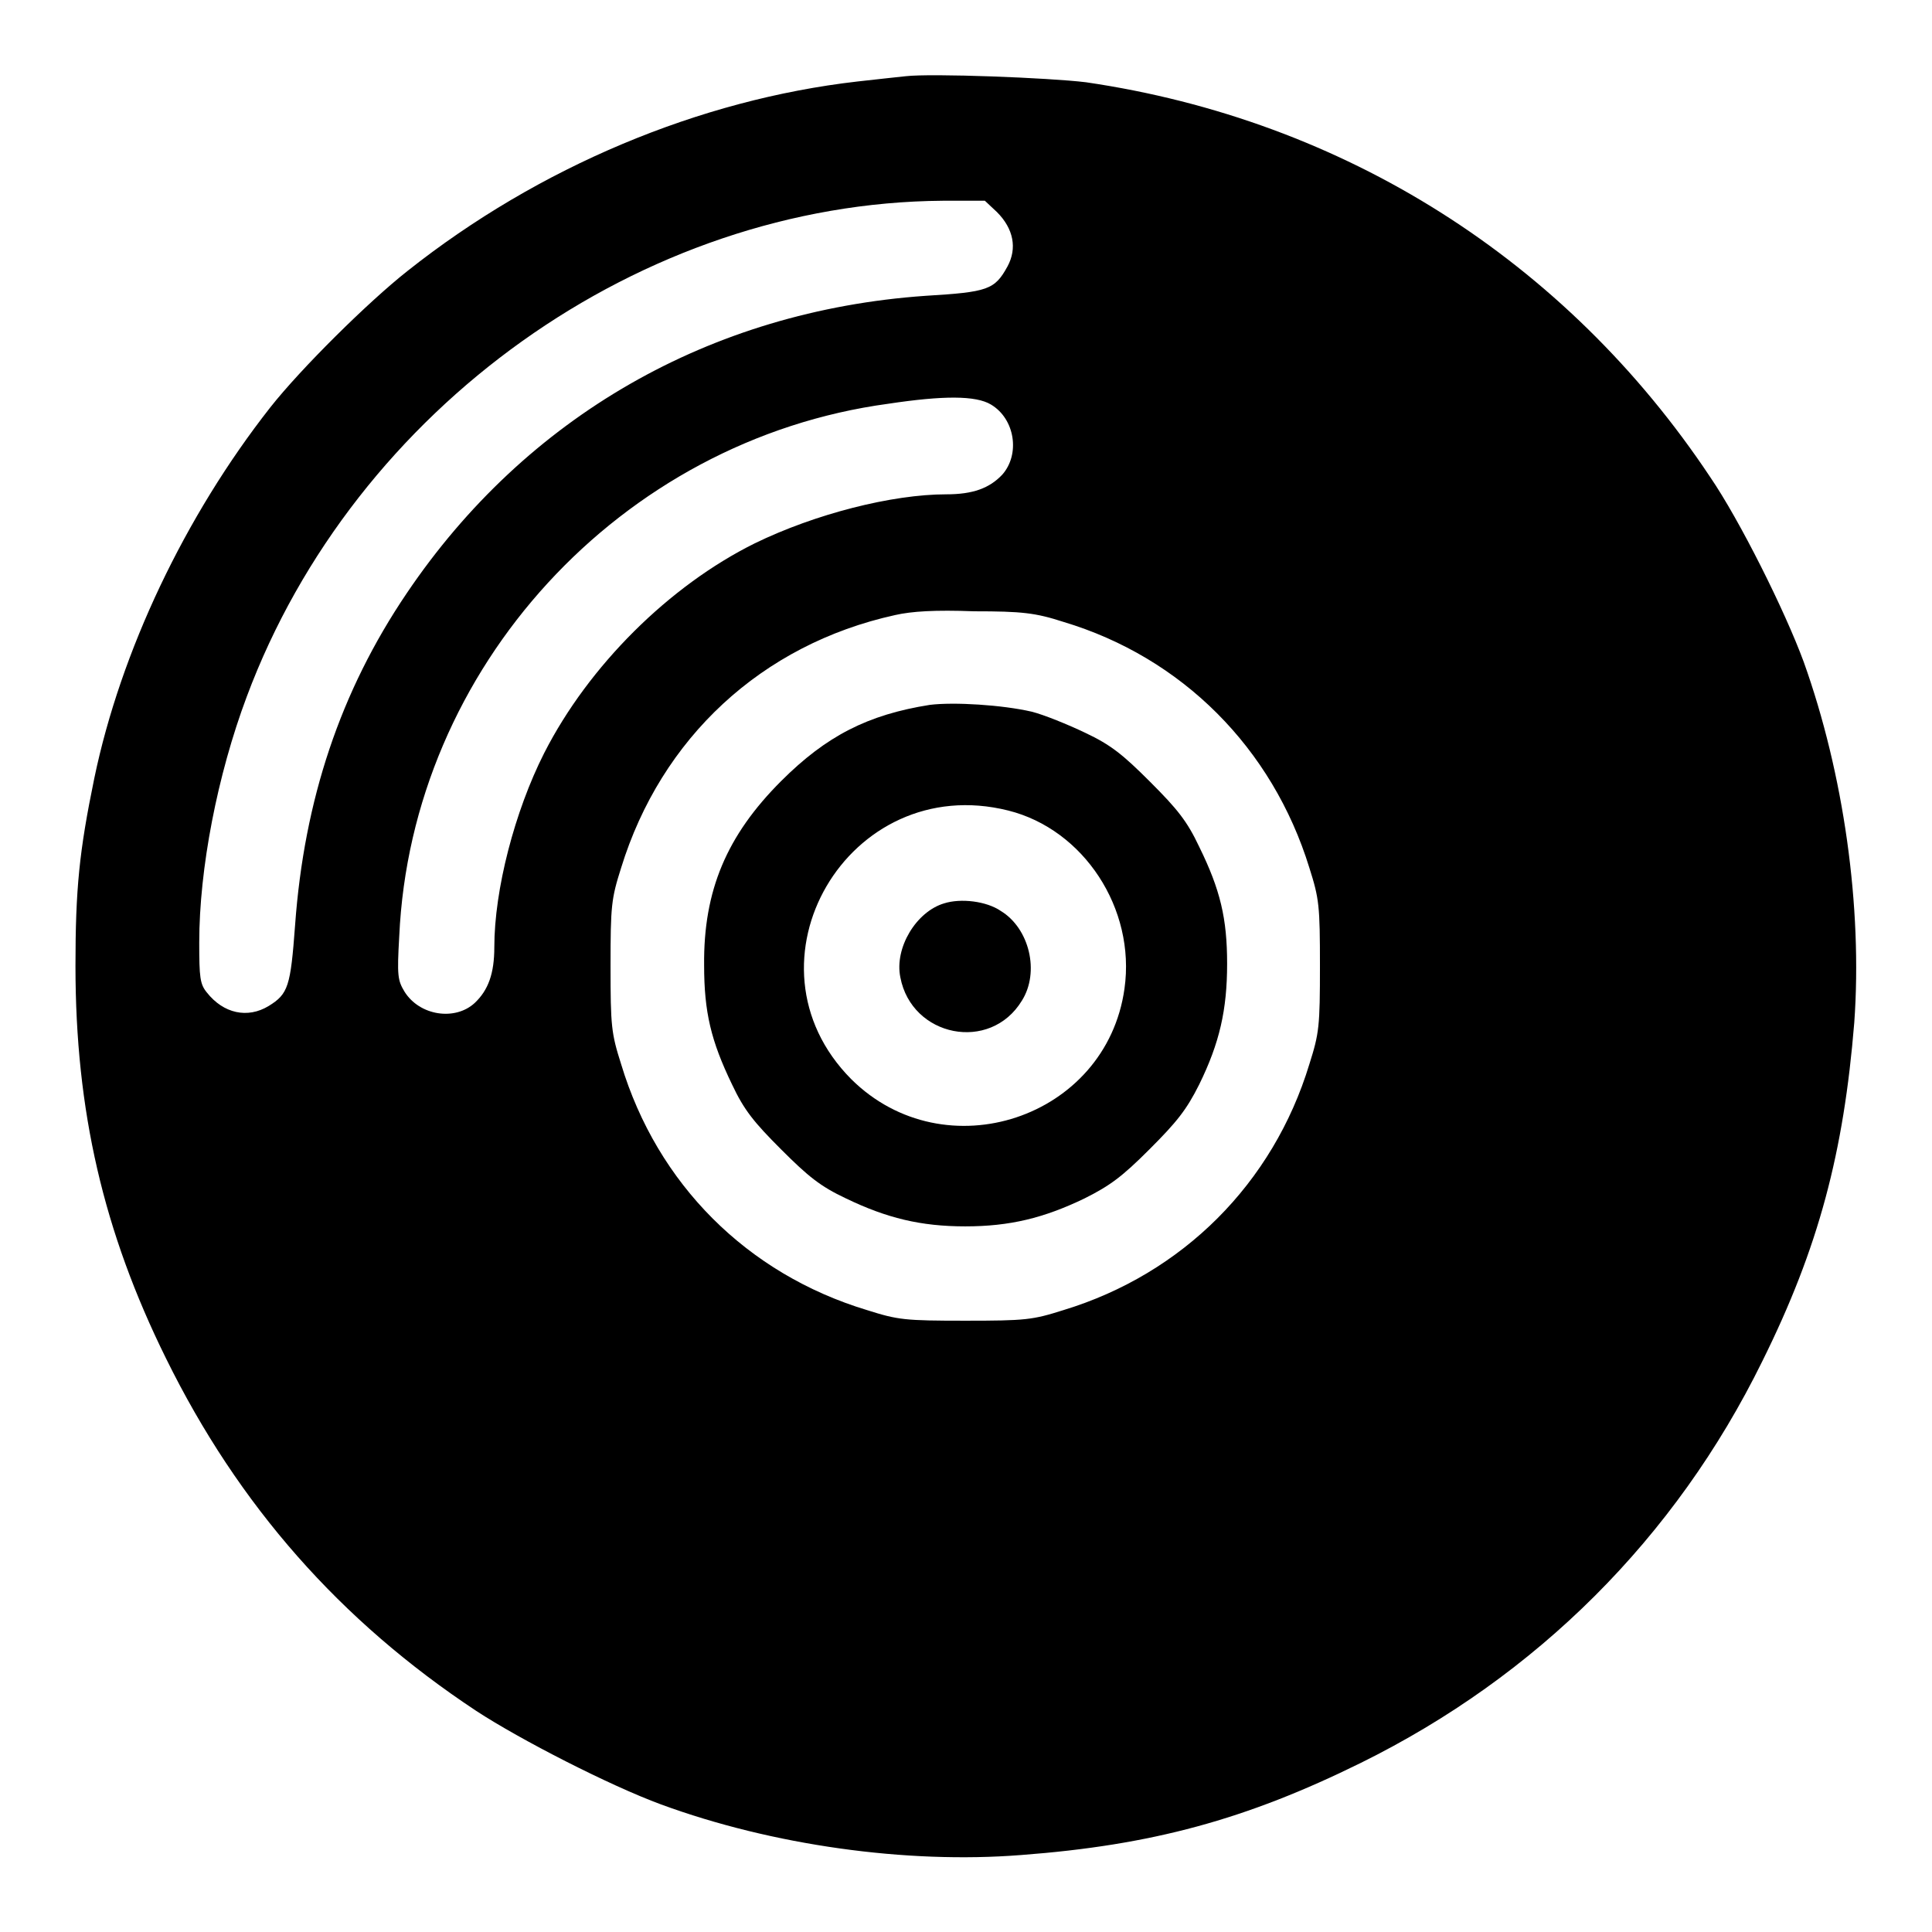
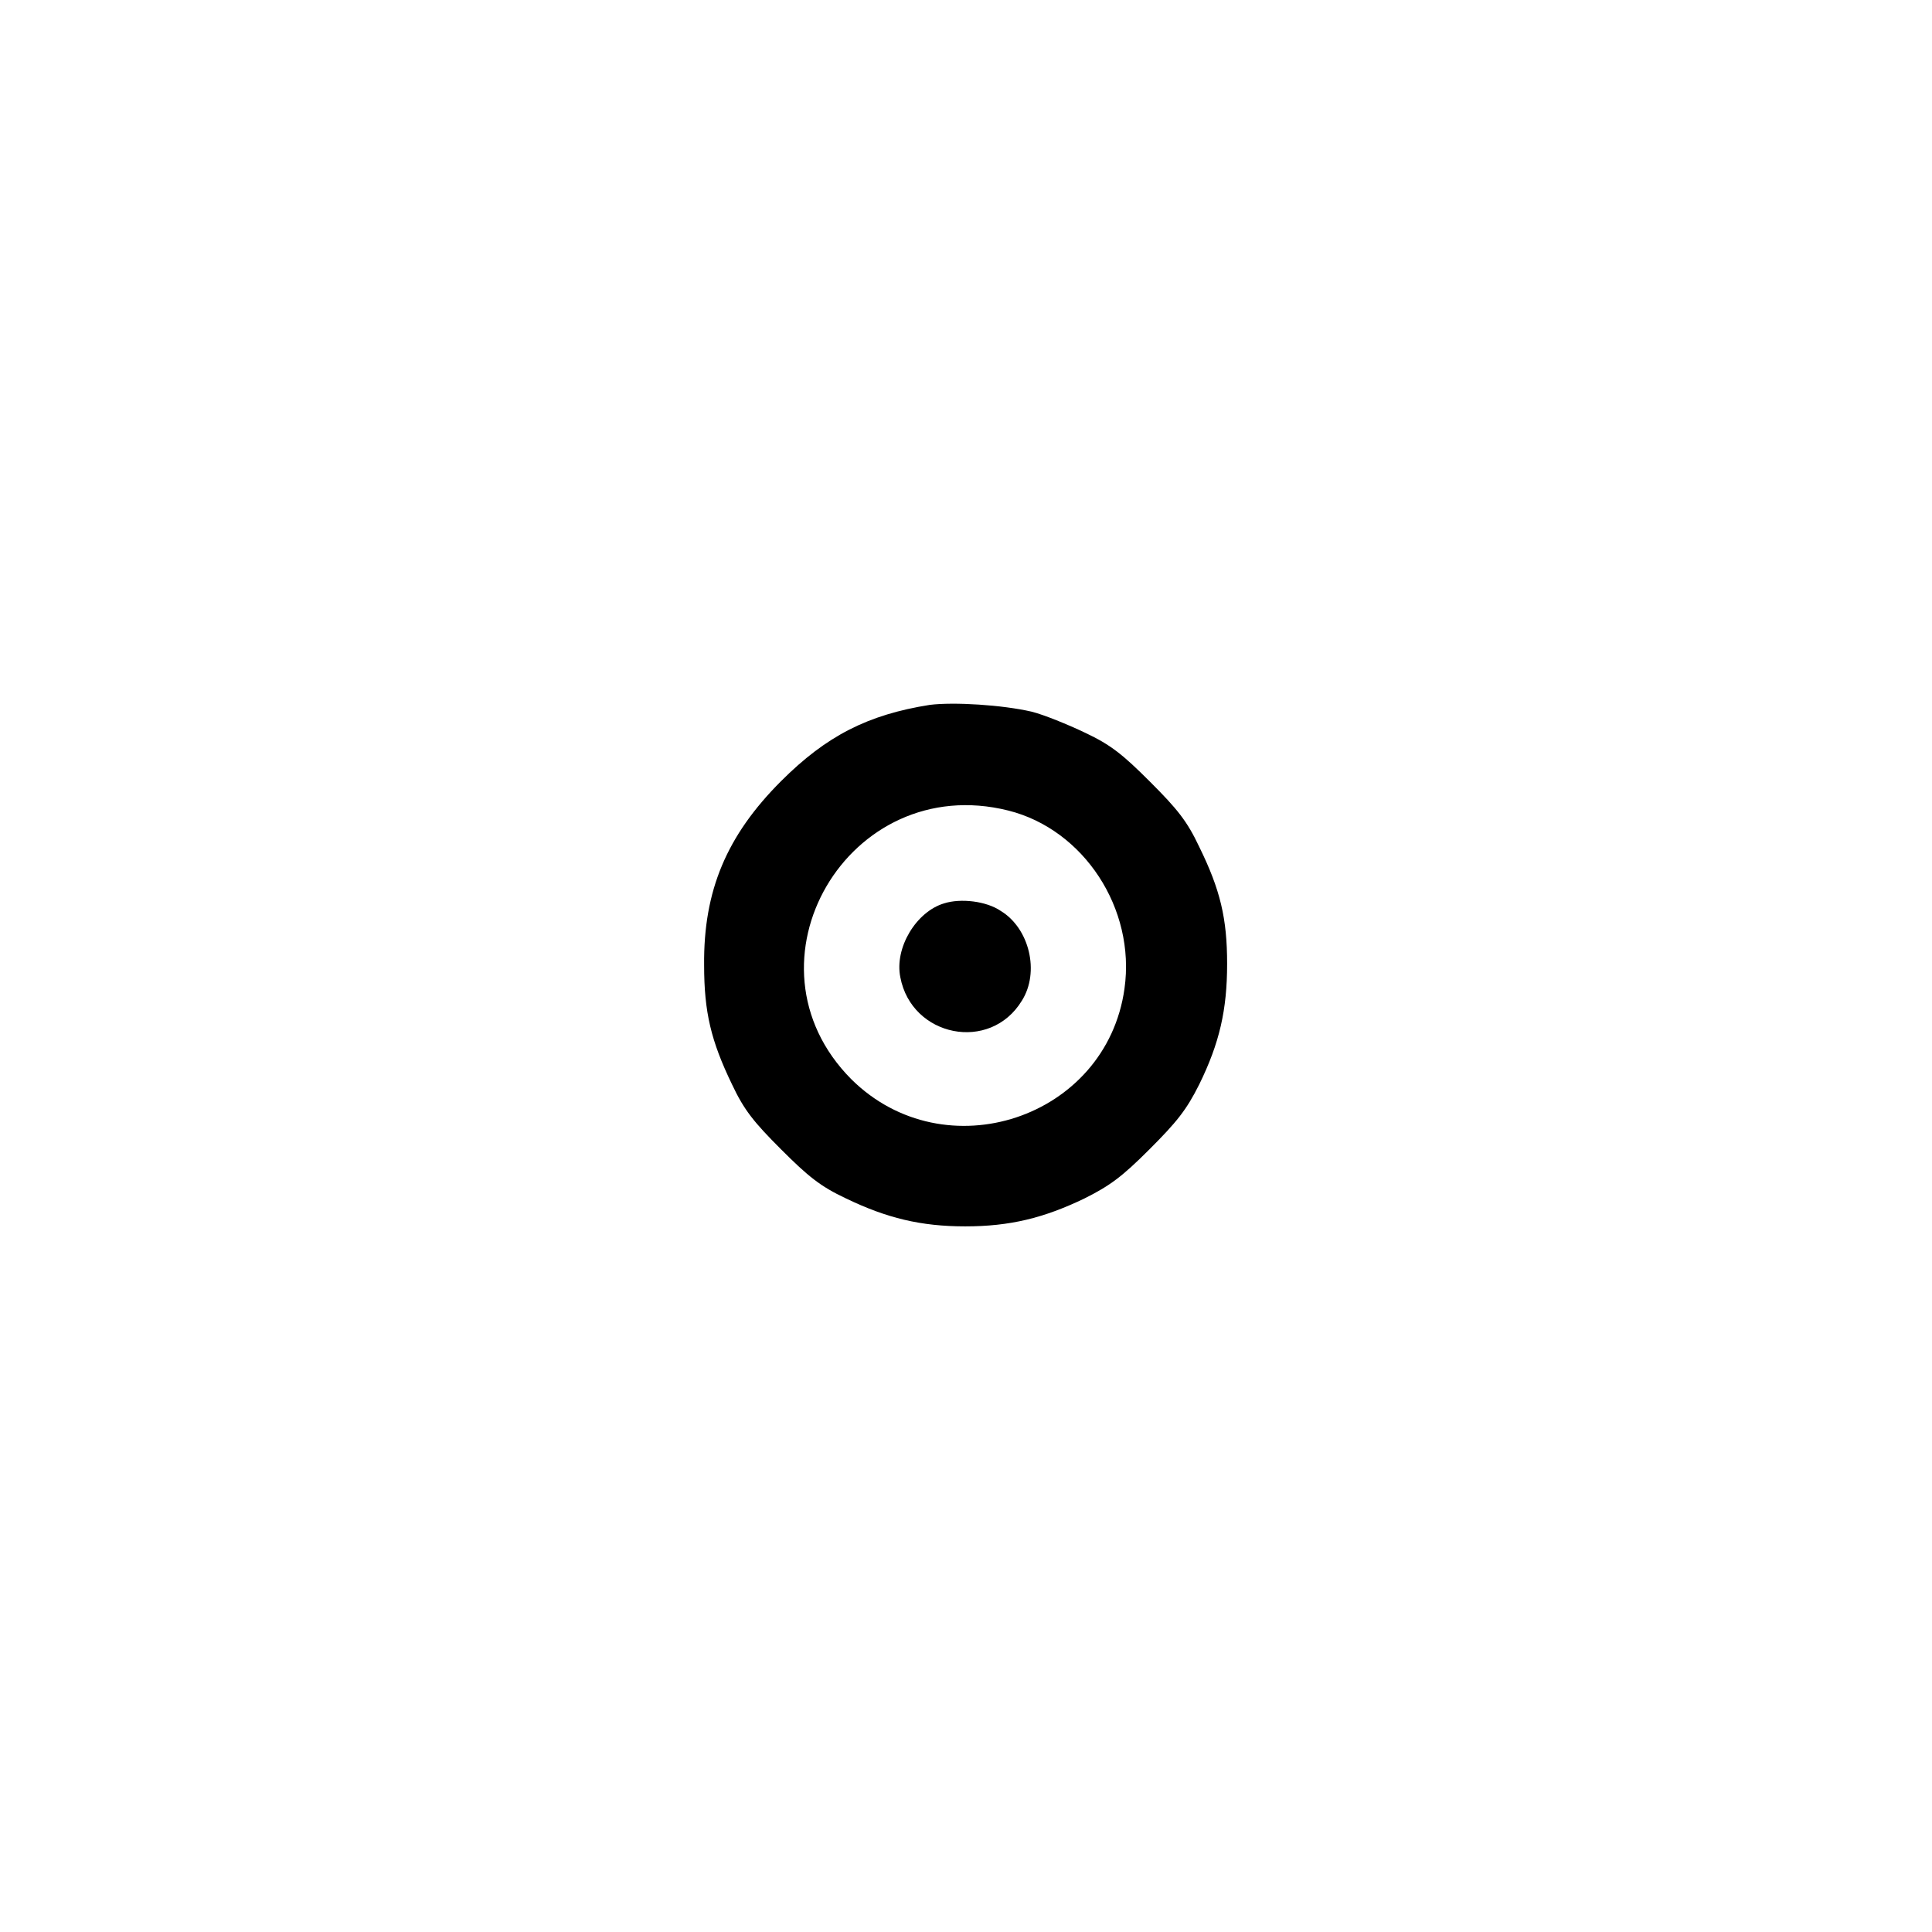
<svg xmlns="http://www.w3.org/2000/svg" version="1.1" x="0px" y="0px" viewBox="0 0 256 256" enable-background="new 0 0 256 256" xml:space="preserve">
  <g>
    <g>
      <g>
-         <path fill="#000000" d="M120,10.1c-0.9,0.1-3.8,0.4-6.4,0.7C92.7,13.2,71.4,22.1,54,35.9C48.8,40,39.9,48.8,35.8,54C24.5,68.4,16,86.3,12.5,103.1c-2,9.7-2.5,14.7-2.5,24.9c0,19.2,3.7,35.2,12,52c9.6,19.5,23.1,34.8,41.1,46.7c5.8,3.8,17.7,9.9,24.5,12.4c14.7,5.4,32.5,7.9,47.7,6.7c17.3-1.3,29.8-4.7,45-12.2c23.3-11.5,41.7-29.8,53.2-53.2c7.5-15.1,10.8-27.7,12.2-44.9c1.1-15.3-1.4-33-6.7-47.8c-2.5-6.8-8.5-18.8-12.4-24.5c-19.1-28.7-48.5-47.3-82.7-52.3C139,10.3,123.4,9.7,120,10.1z M132.1,28.1c2.2,2.2,2.7,4.8,1.4,7.2c-1.7,3.1-2.6,3.4-10.9,3.9c-28.5,2-52.9,16-68.7,39.4c-8.8,13-13.6,27.4-14.8,44c-0.6,8.1-0.9,9.1-3.5,10.7c-2.8,1.7-6,1-8.2-1.8c-0.9-1.1-1-2-1-6.6c0-9.8,2.4-22.2,6.3-32.6C47,54,85,26.9,124.9,26.6l5.6,0L132.1,28.1z M131.3,53.6c3.2,1.9,3.9,6.6,1.5,9.3c-1.7,1.8-3.9,2.6-7.4,2.6c-7.2,0-17.4,2.6-25.4,6.5c-11.3,5.6-22,16.2-27.9,27.8c-3.9,7.7-6.6,18.1-6.6,25.7c0,3.5-0.8,5.7-2.6,7.4c-2.6,2.4-7.3,1.7-9.3-1.5c-0.9-1.5-1-2.1-0.7-7.3c1.6-35.6,29.3-65.8,64.8-70.6C125,52.4,129.3,52.4,131.3,53.6z M140.9,82.4c15.7,4.7,27.7,16.7,32.6,32.6c1.3,4.1,1.4,5,1.4,13c0,8-0.1,8.9-1.4,13c-4.8,15.8-16.8,27.8-32.6,32.6c-4.1,1.3-5,1.4-13,1.4c-8,0-8.9-0.1-13-1.4c-15.9-4.8-27.8-16.7-32.6-32.6c-1.3-4.1-1.4-5-1.4-13c0-8,0.1-8.9,1.4-13c5.3-17.2,18.6-29.6,36.3-33.5c2.2-0.5,5.3-0.7,10.5-0.5C135.4,81,137.2,81.2,140.9,82.4z" />
        <path fill="#000000" d="M123.2,93.4c-8.2,1.3-13.7,4.1-19.7,10.1c-7.2,7.2-10.3,14.5-10.2,24.4c0,6.2,0.9,10,3.7,15.8c1.6,3.4,2.9,5,6.5,8.6c3.6,3.6,5.2,4.9,8.6,6.5c5.4,2.6,9.9,3.7,15.8,3.7s10.4-1.1,15.8-3.7c3.4-1.7,5-2.9,8.6-6.5c3.6-3.6,4.9-5.2,6.6-8.6c2.7-5.5,3.7-9.9,3.7-16c0-6-0.9-9.8-3.7-15.5c-1.6-3.4-2.9-5-6.5-8.6c-3.6-3.6-5.2-4.9-8.6-6.5c-2.3-1.1-5.5-2.4-7.1-2.8C132.8,93.4,126.4,93,123.2,93.4z M133.6,107.4c10,2.5,16.9,13,15.4,23.6c-2.4,17.2-23.8,24.3-36.2,12C97.5,127.6,112.4,102.1,133.6,107.4z" />
        <path fill="#000000" d="M125.1,119.7c-3.7,1.1-6.6,5.9-5.8,9.8c1.5,7.9,11.9,10,16.1,3.1c2.4-3.8,1-9.6-2.8-11.9C130.7,119.4,127.3,119,125.1,119.7z" />
      </g>
    </g>
  </g>
</svg>